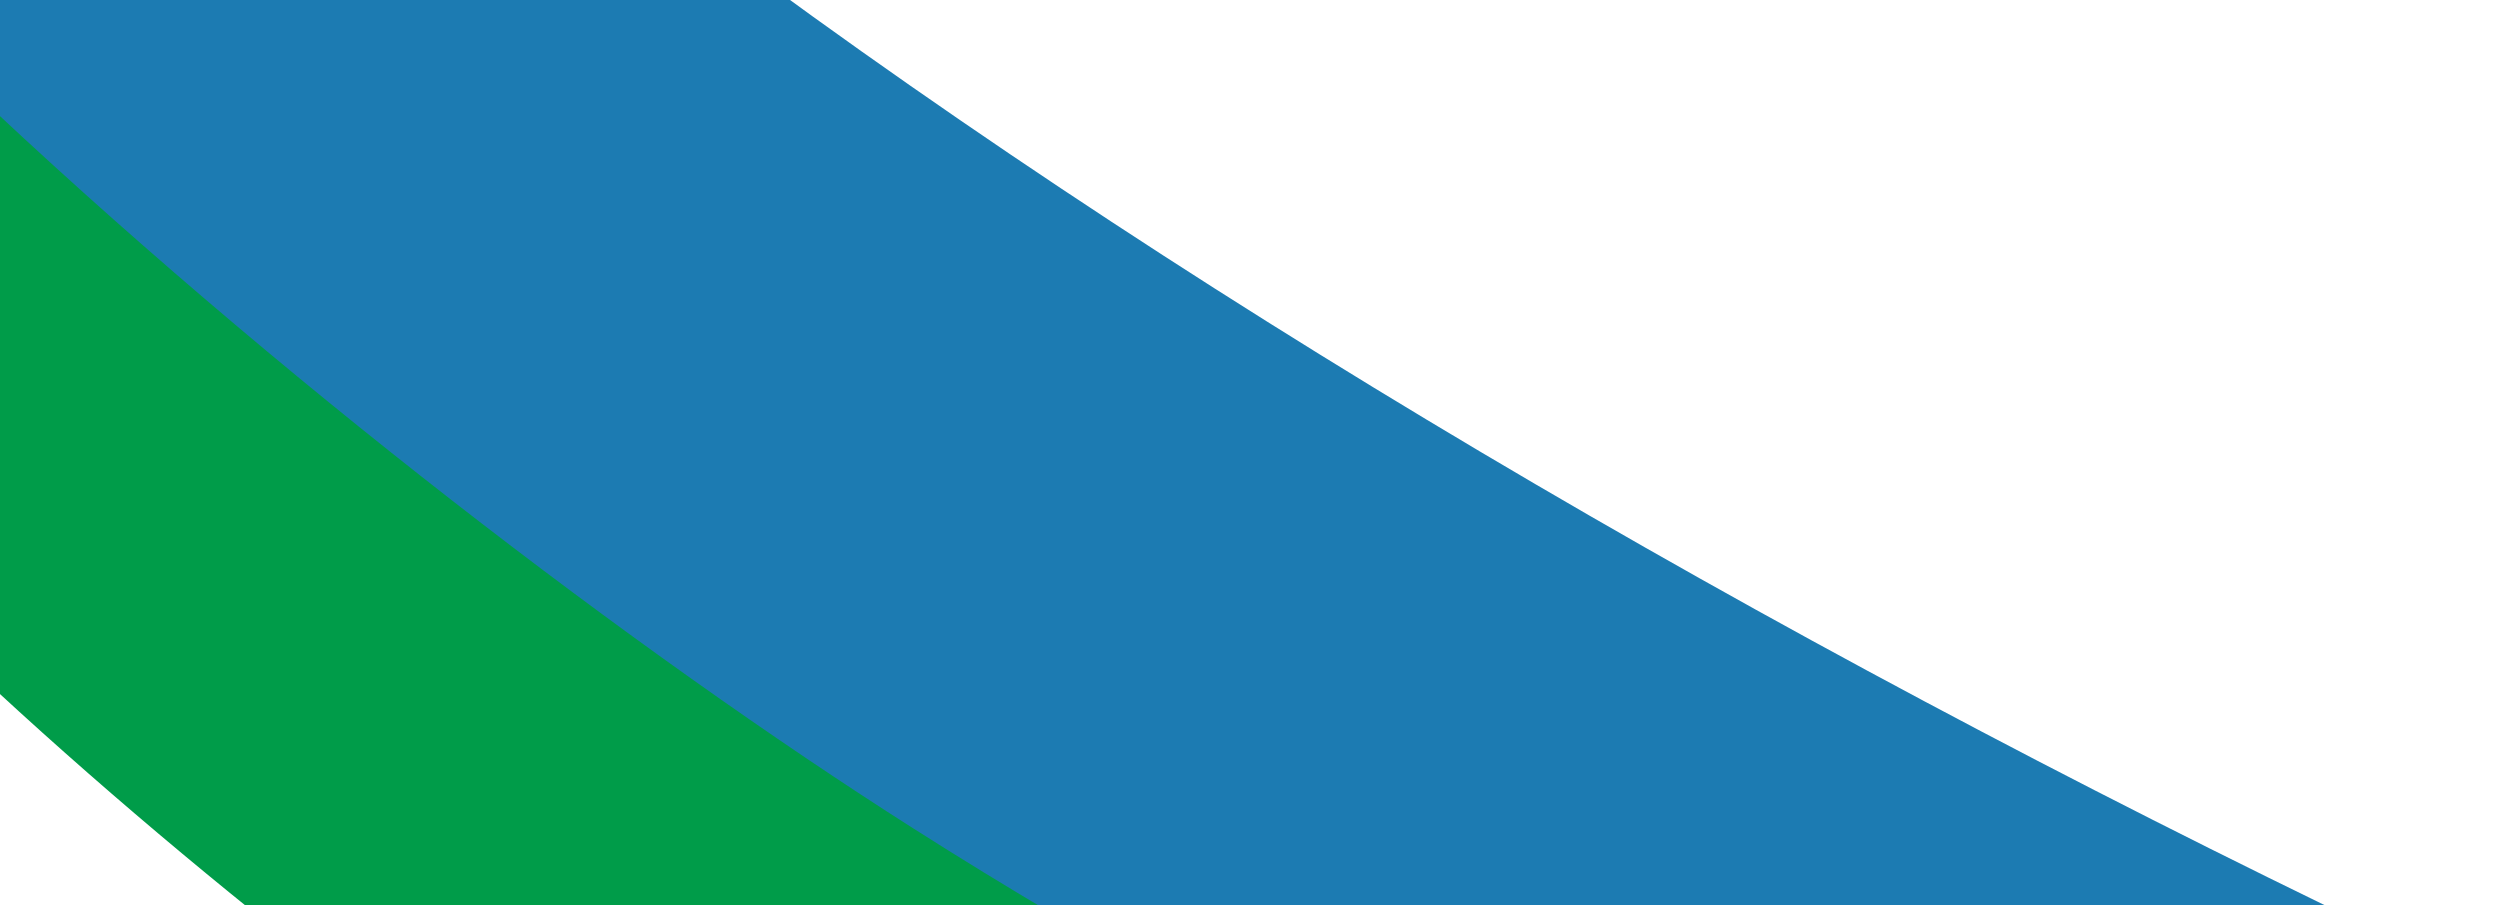
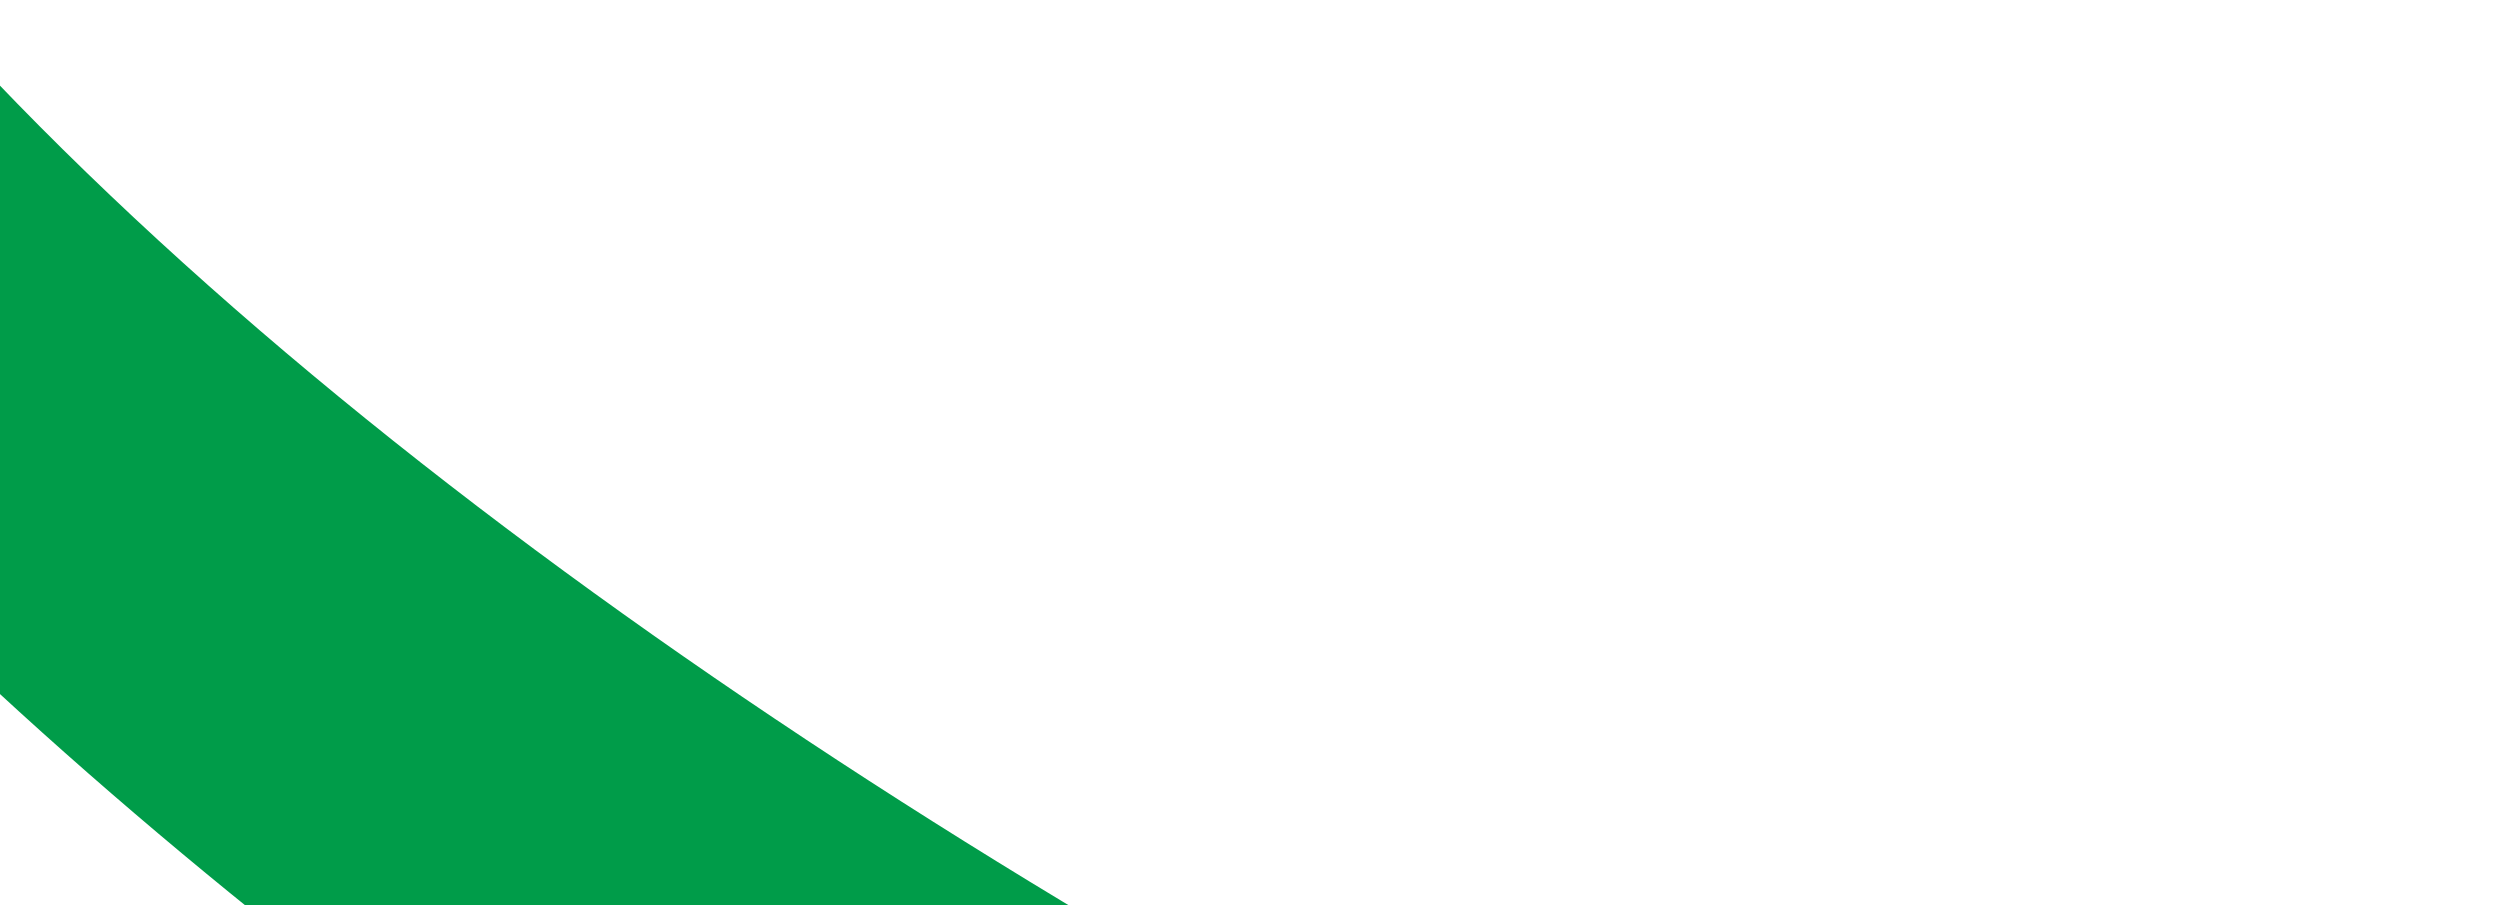
<svg xmlns="http://www.w3.org/2000/svg" width="1110" height="402" viewBox="0 0 1110 402" fill="none">
  <path d="M-21.412 15.241V288.151C83.535 387.803 206.994 481.719 300.695 541.285C428.854 622.852 564.129 683.574 699.461 744C755.726 693.284 803.911 641.669 840.223 595.956C501.674 437.362 179.783 234.558 -21.412 15.241Z" fill="#009C49" />
-   <path fill-rule="evenodd" clip-rule="evenodd" d="M-15.46 -235.6V-319.449C10.382 -291.28 37.749 -263.319 66.51 -235.6H-15.46ZM-15.46 -8.228V37.024C121.621 167.188 282.881 289.861 405.273 367.666C572.673 474.207 749.369 553.522 926.137 632.45C999.631 566.206 1062.57 498.786 1110 439.076C833.591 309.591 565.683 157.545 339.463 -8.228H-15.46Z" fill="#1C7BB2" />
</svg>